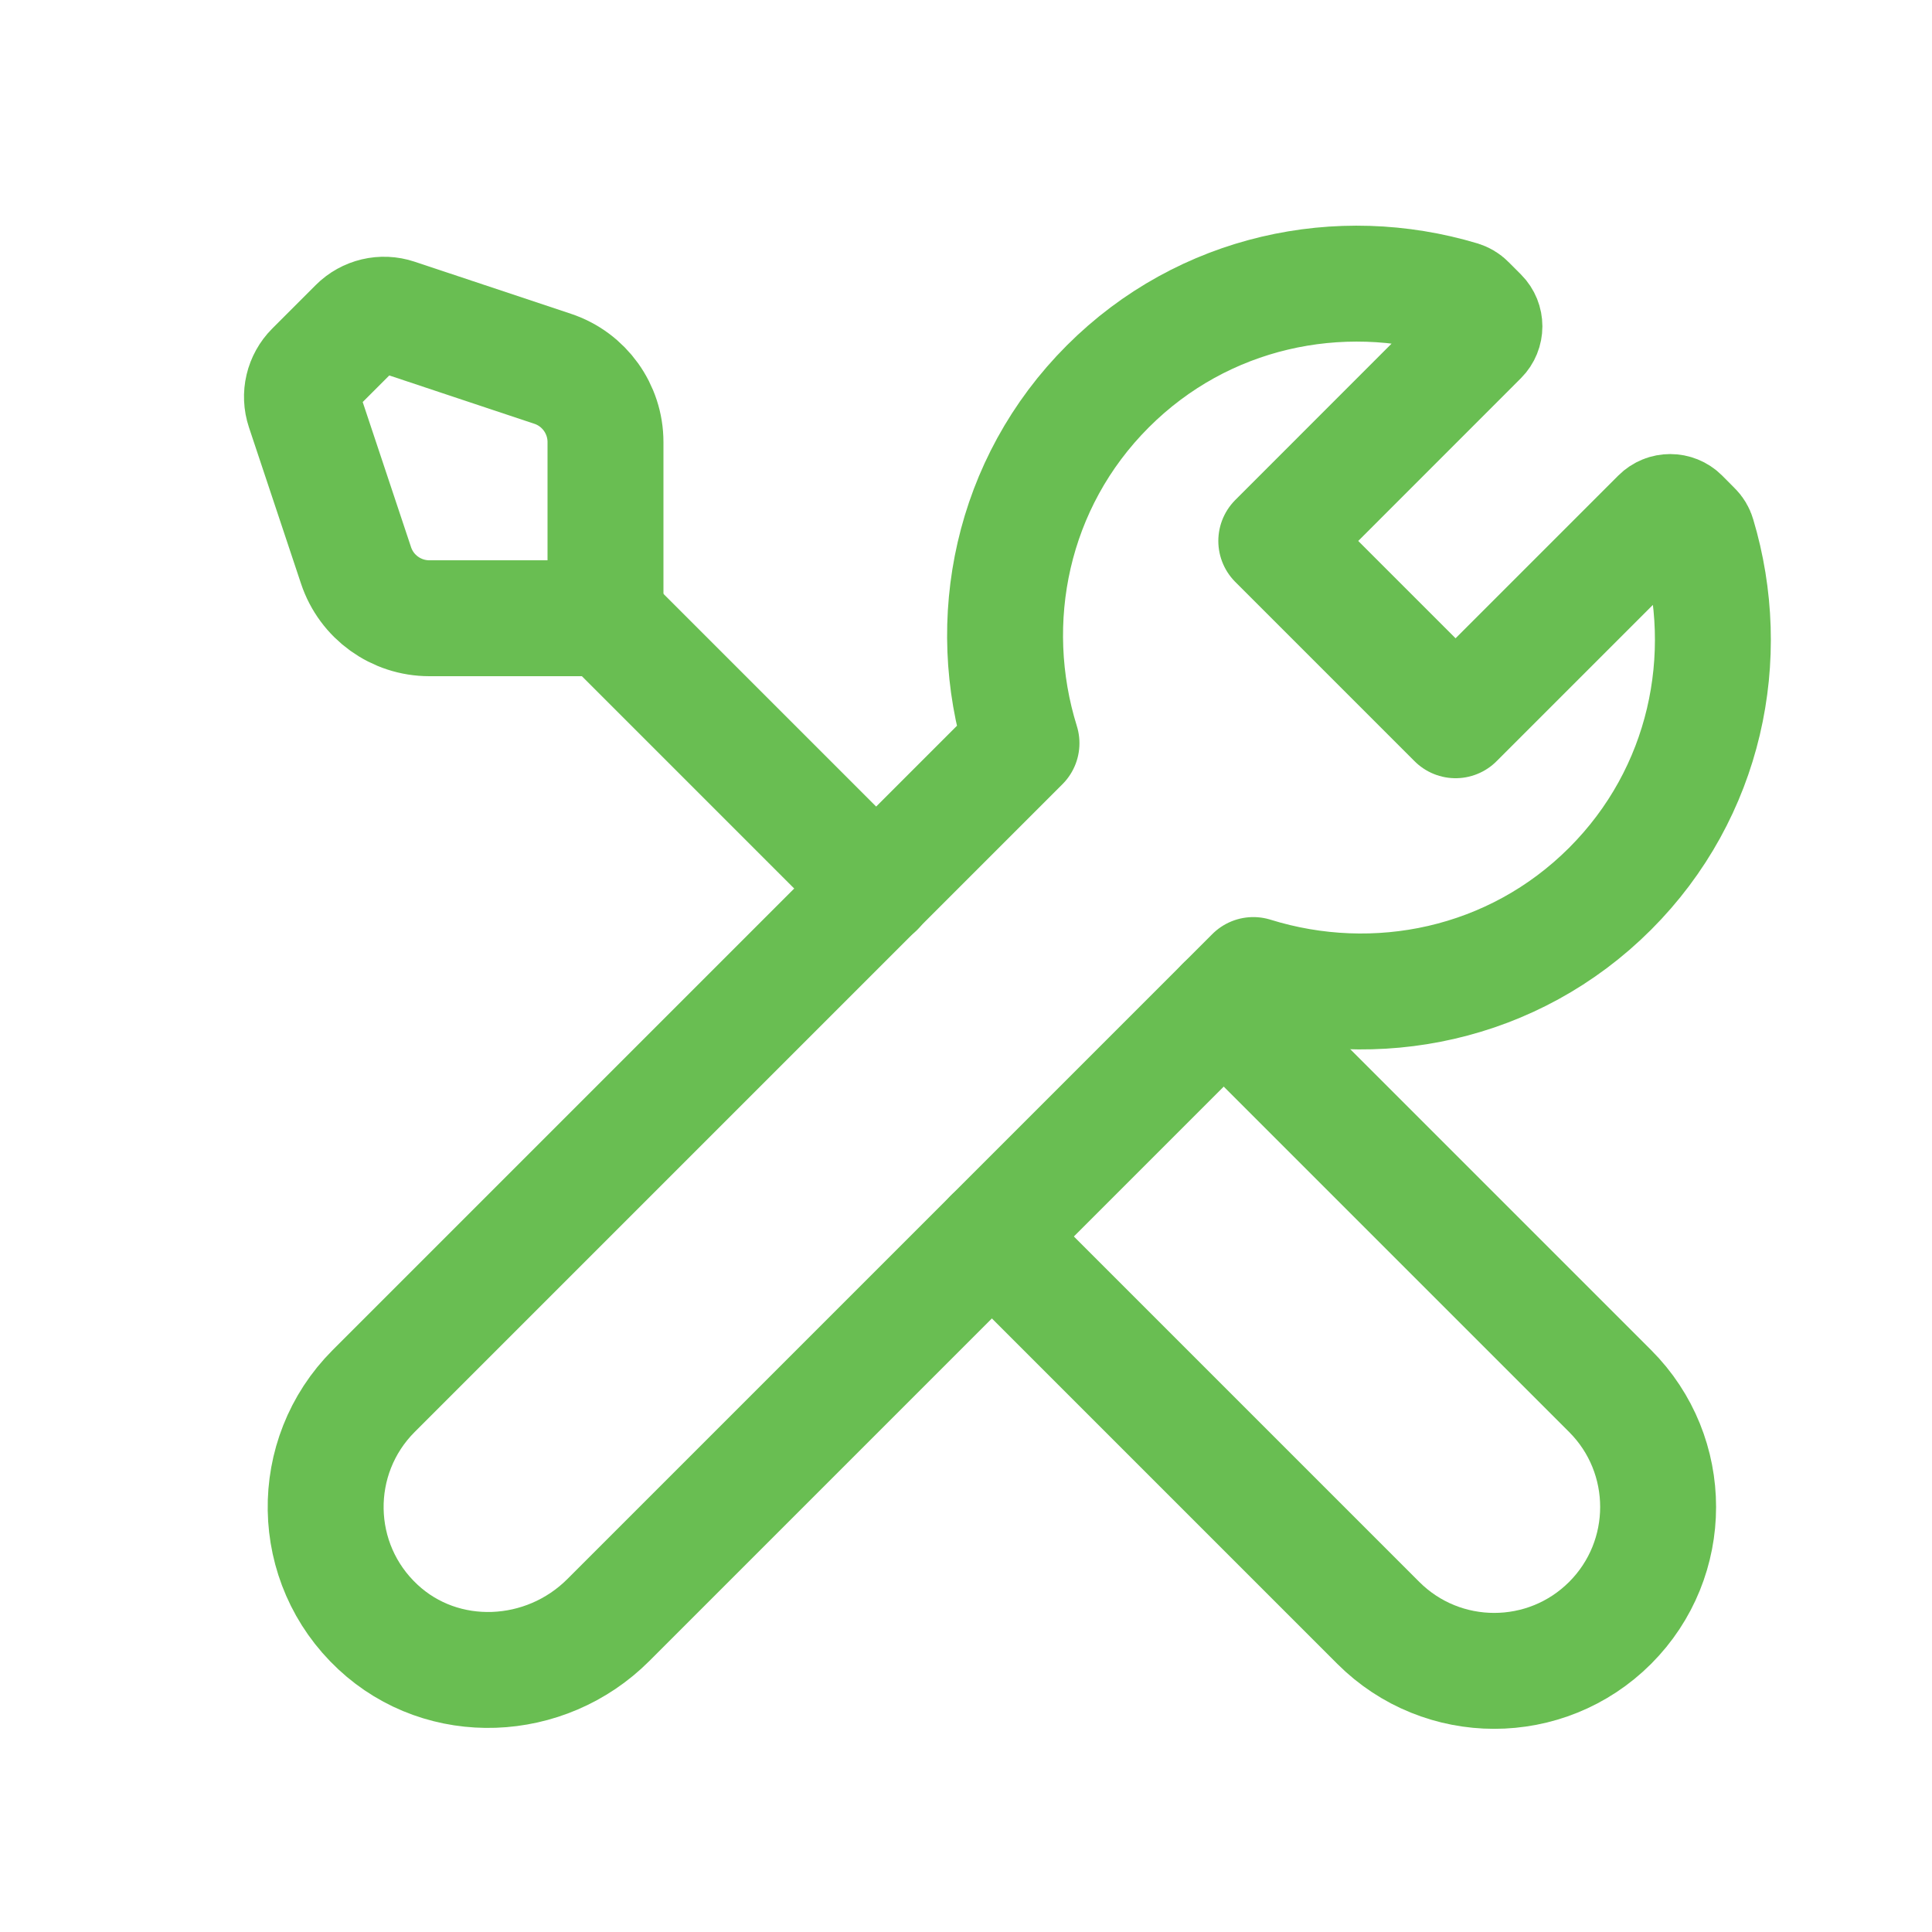
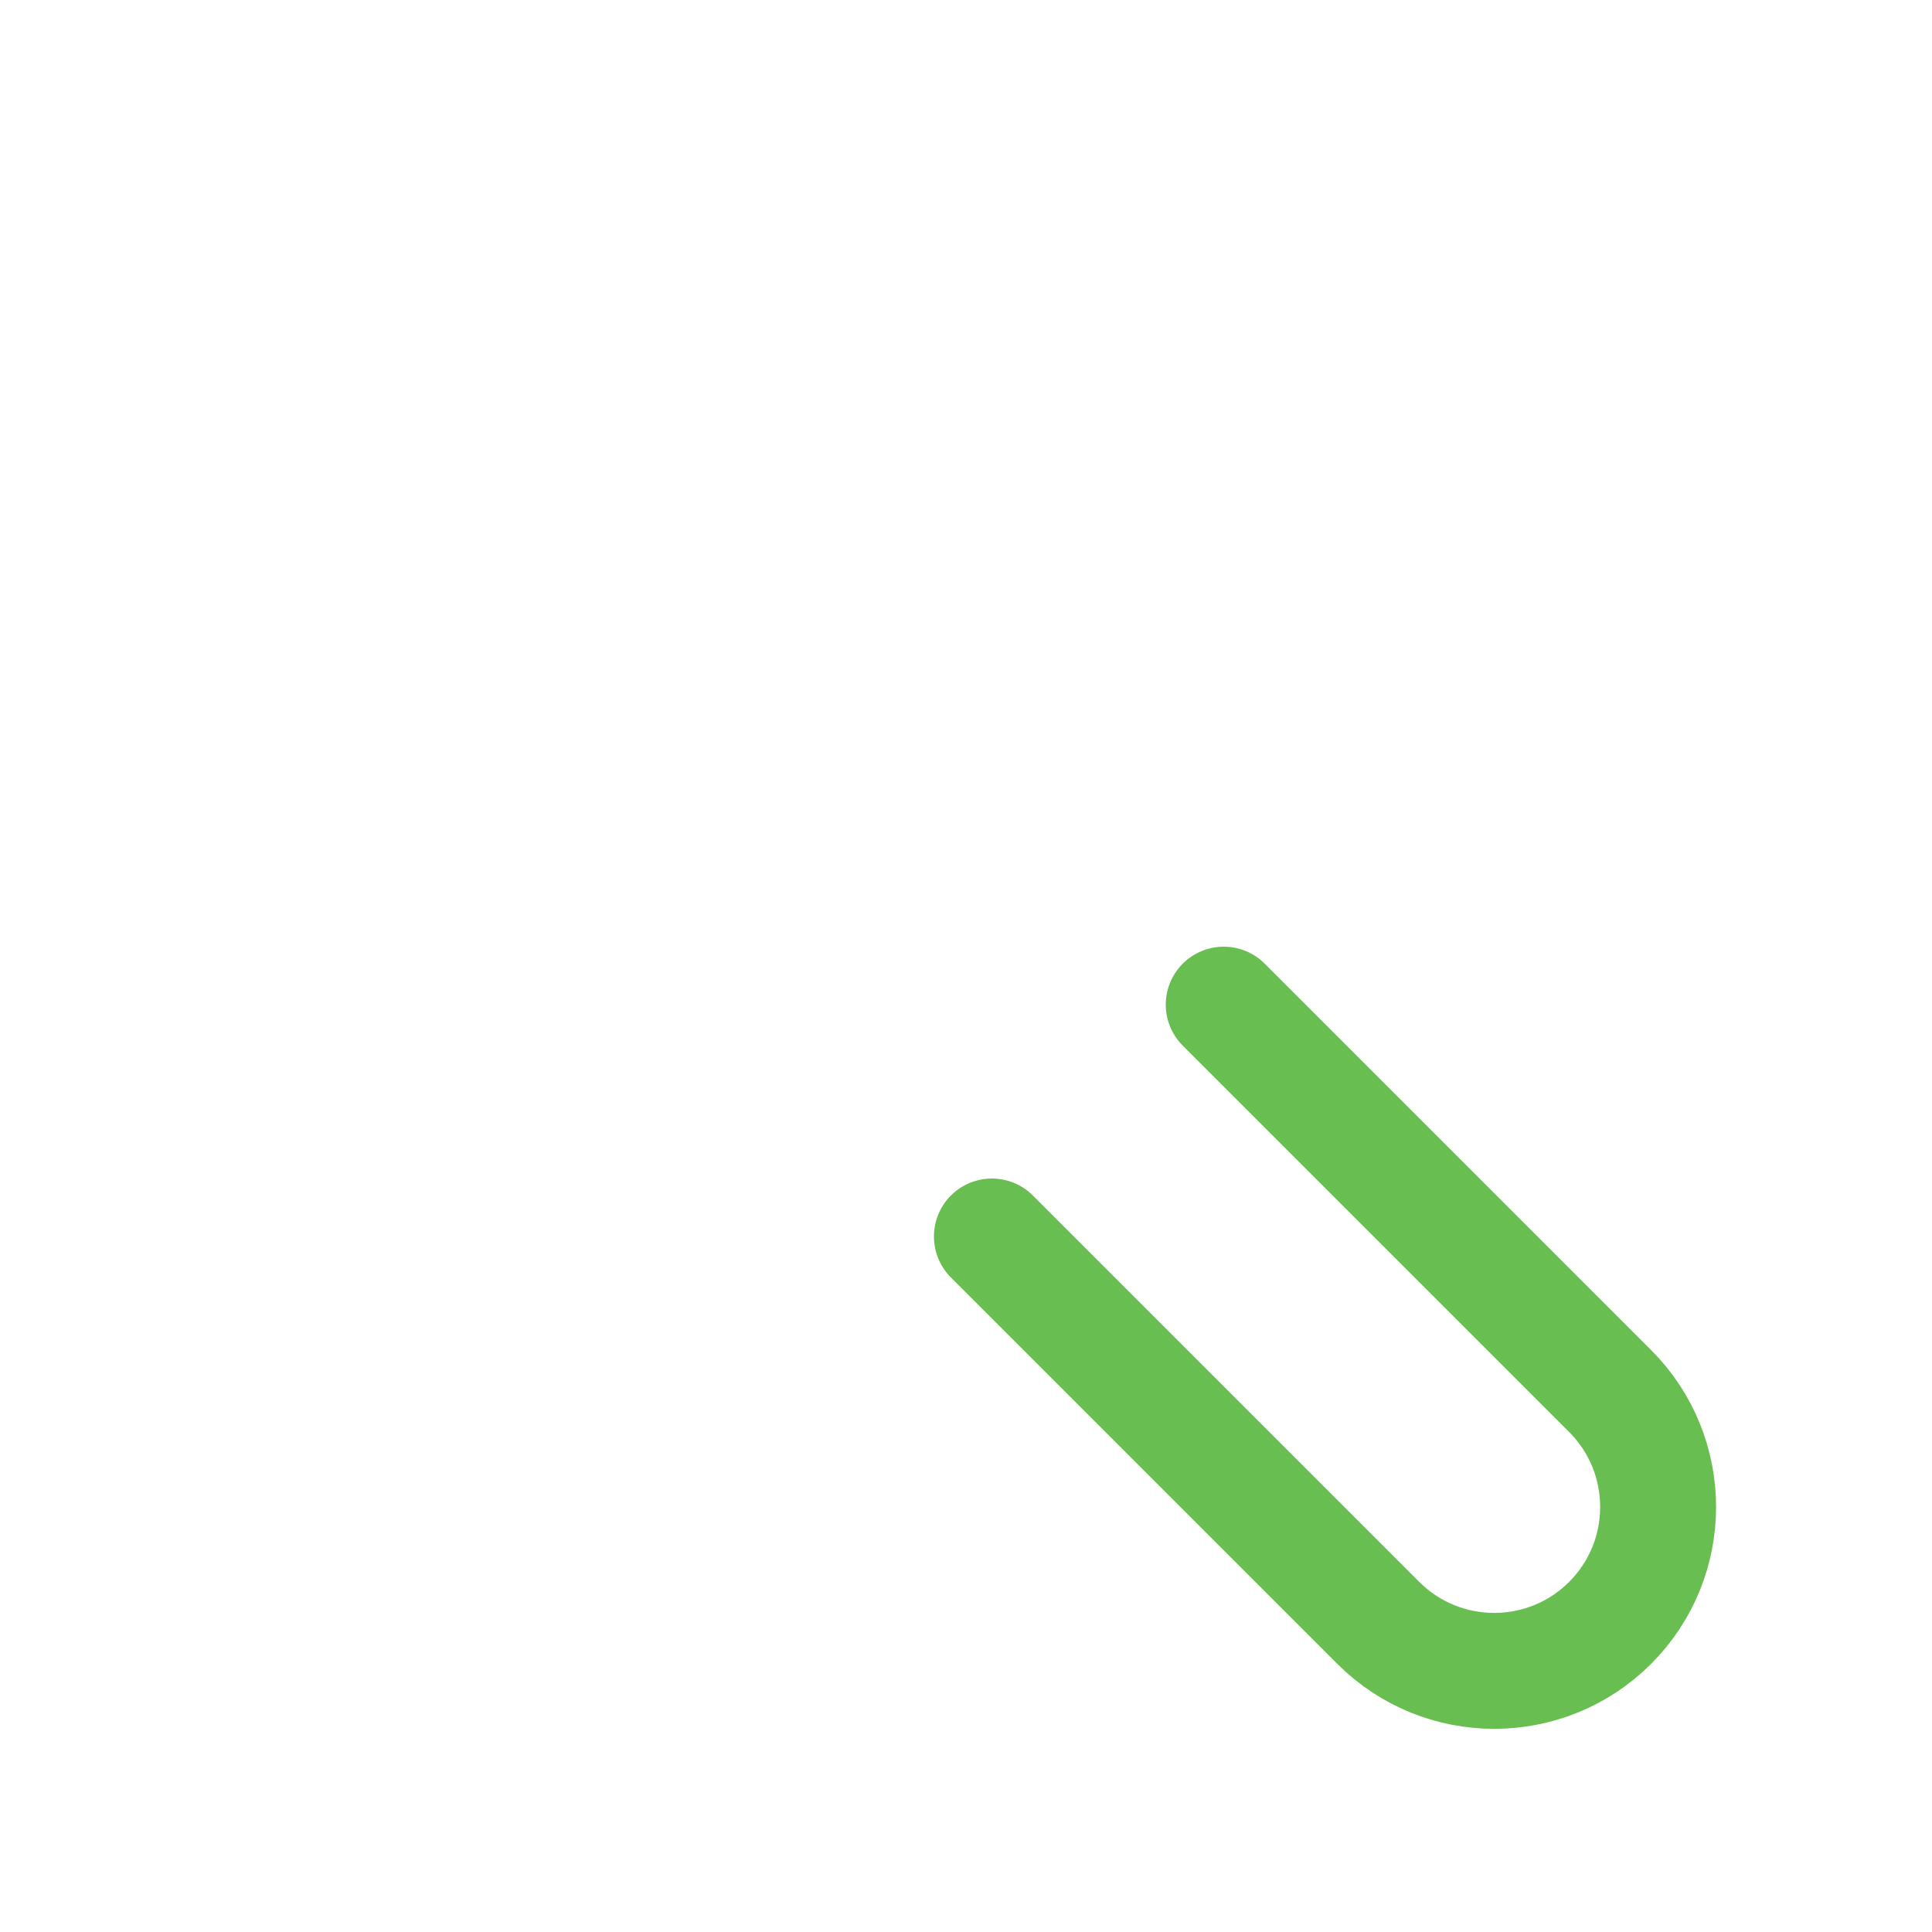
<svg xmlns="http://www.w3.org/2000/svg" width="25" height="25" viewBox="0 0 25 25" fill="none">
  <path d="M12.835 16L17.835 21C18.663 21.828 20.007 21.828 20.835 21V21C21.663 20.172 21.663 18.828 20.835 18L15.835 13" stroke="#69BE52" stroke-width="1.5" stroke-linecap="round" stroke-linejoin="round" />
-   <path fill-rule="evenodd" clip-rule="evenodd" d="M21.916 6.847C21.94 6.87 21.958 6.9 21.967 6.932C22.437 8.499 22.073 10.262 20.835 11.5C19.584 12.751 17.797 13.109 16.218 12.617L7.871 20.964C7.058 21.777 5.732 21.838 4.891 21.054C4.007 20.231 3.989 18.847 4.835 18L13.218 9.617C12.726 8.038 13.084 6.251 14.335 5C15.573 3.762 17.336 3.398 18.903 3.868C18.935 3.878 18.965 3.895 18.988 3.919L19.15 4.081C19.228 4.159 19.228 4.286 19.15 4.364L16.515 7L18.835 9.32L21.471 6.684C21.549 6.606 21.676 6.606 21.754 6.684L21.916 6.847V6.847Z" stroke="#69BE52" stroke-width="1.5" stroke-linecap="round" stroke-linejoin="round" />
-   <path fill-rule="evenodd" clip-rule="evenodd" d="M3.933 5.293L4.607 7.316C4.743 7.725 5.125 8 5.556 8H7.835V5.721C7.835 5.291 7.56 4.908 7.151 4.772L5.128 4.098C4.948 4.038 4.75 4.085 4.616 4.219L4.054 4.781C3.92 4.915 3.873 5.113 3.933 5.293V5.293Z" stroke="#69BE52" stroke-width="1.5" stroke-linecap="round" stroke-linejoin="round" />
-   <path d="M7.84 8L11.34 11.5" stroke="#69BE52" stroke-width="1.5" stroke-linecap="round" stroke-linejoin="round" />
</svg>